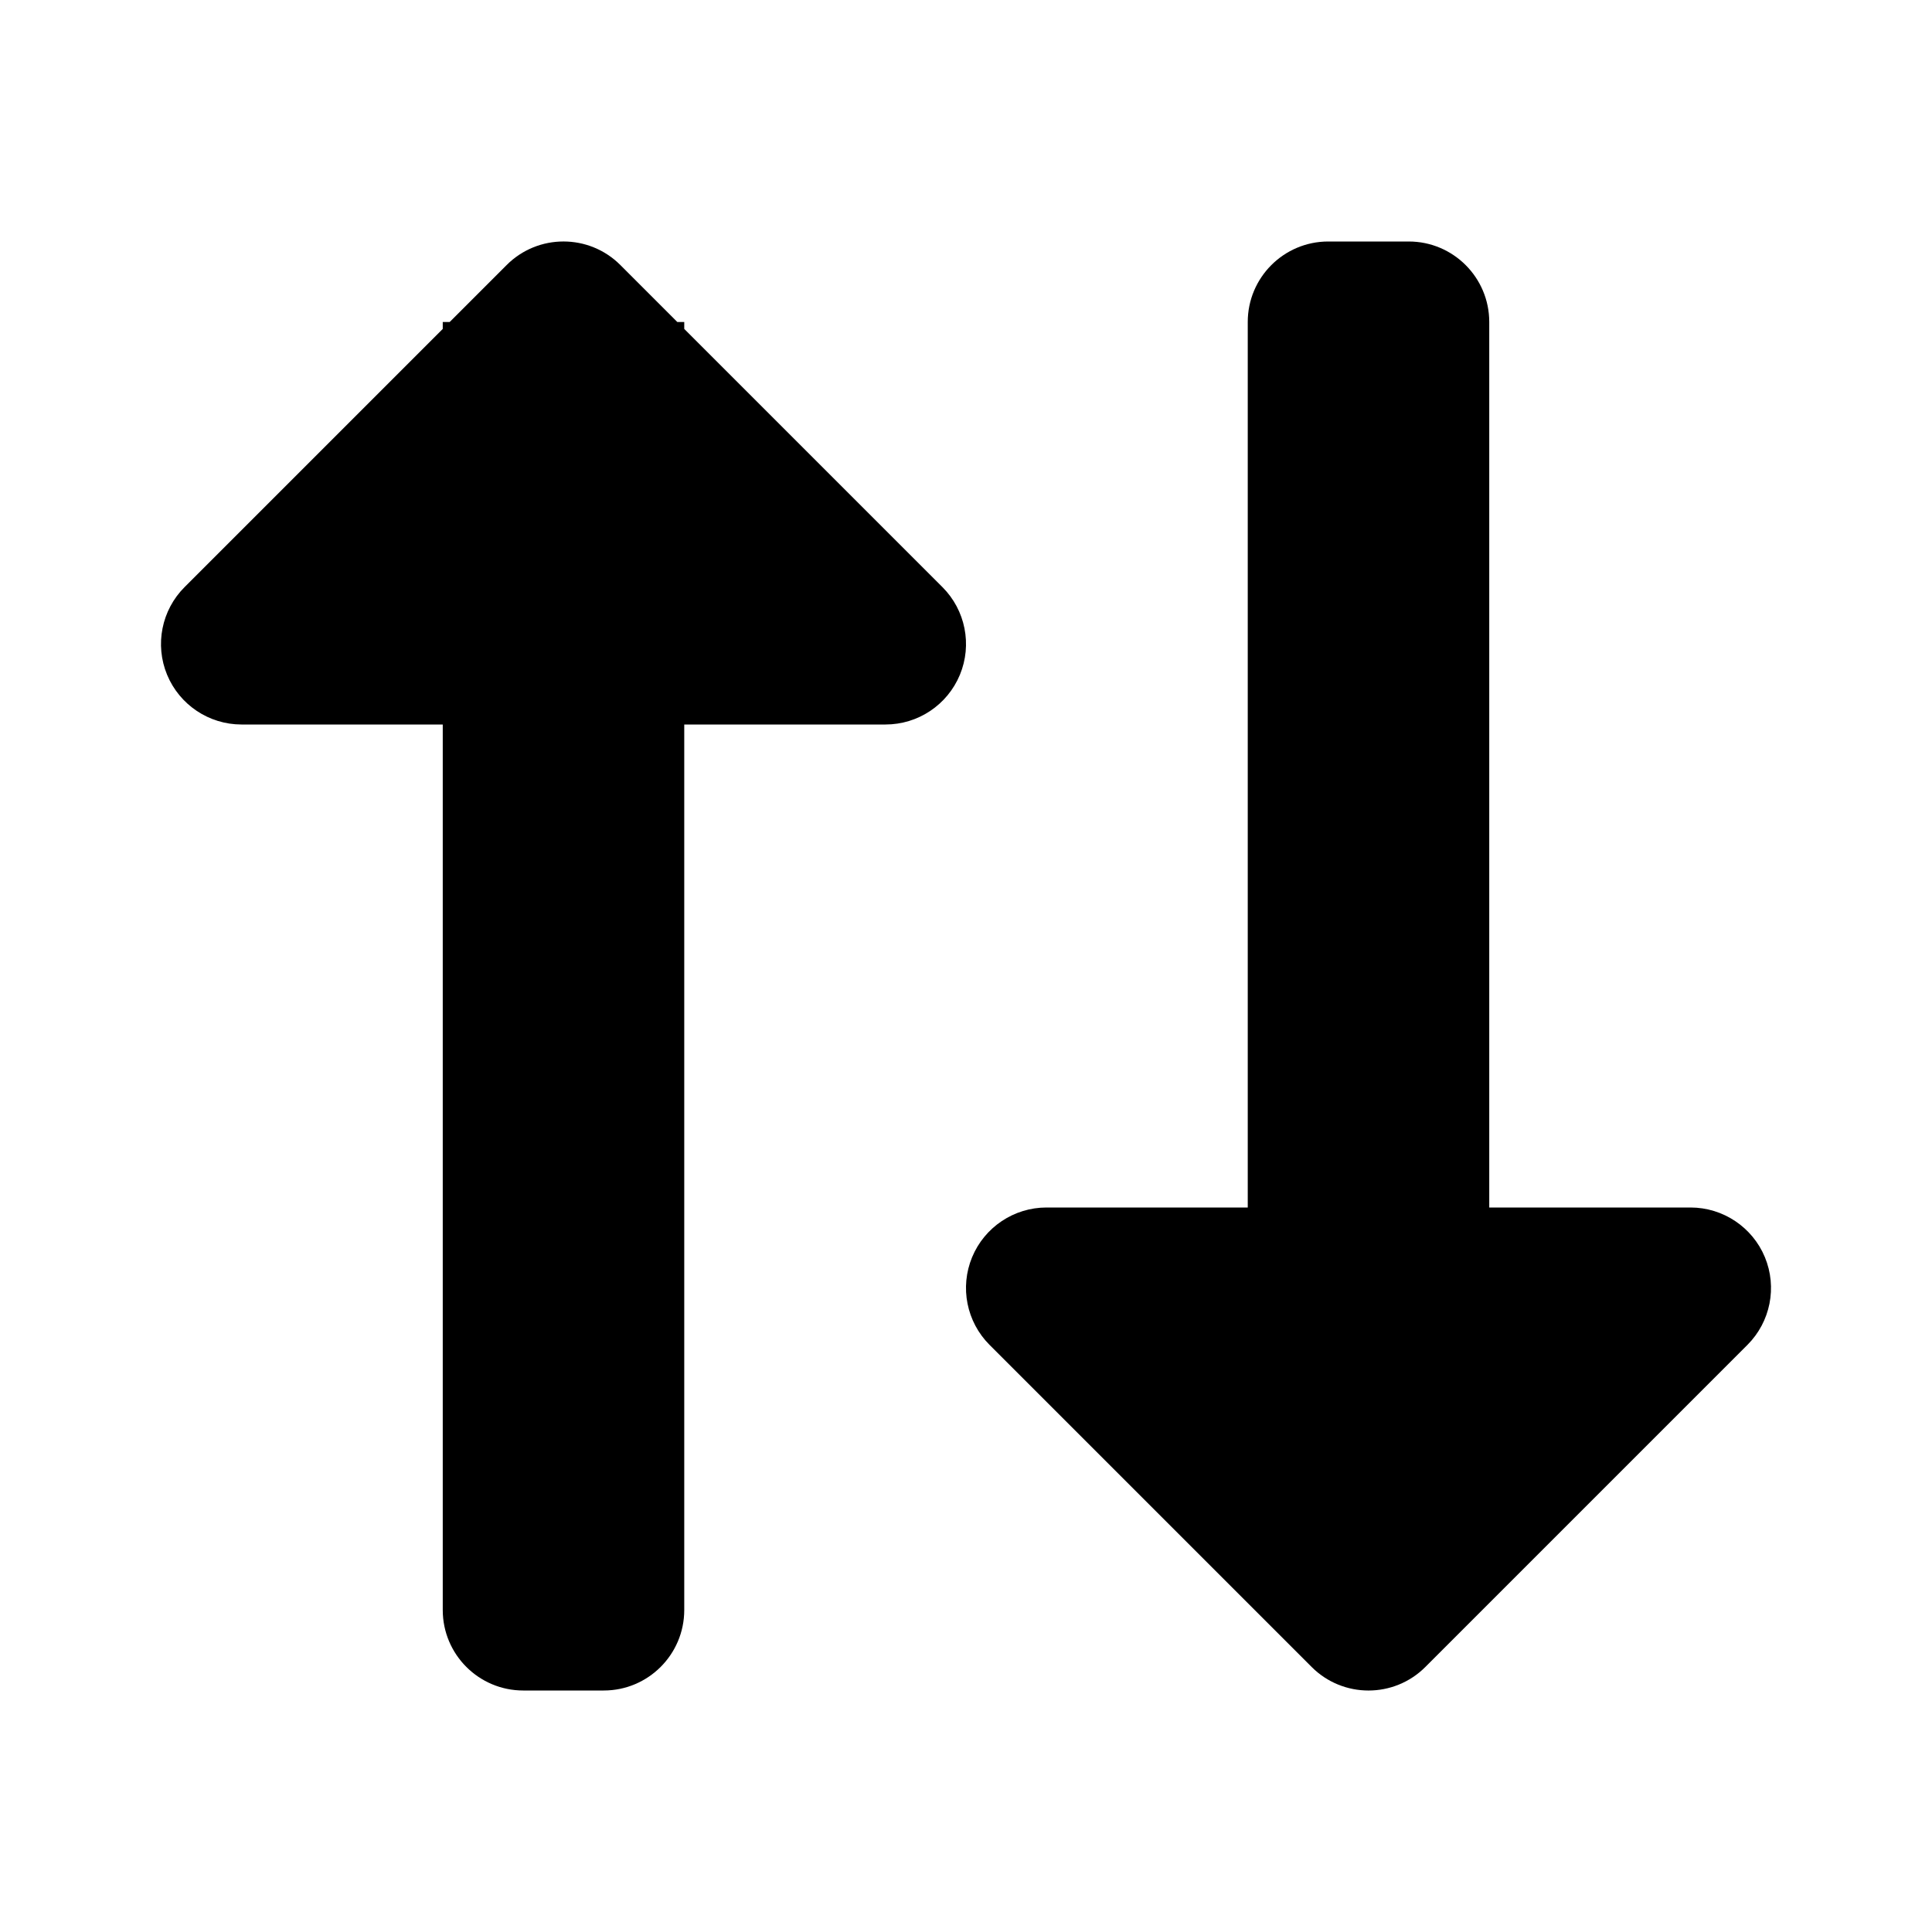
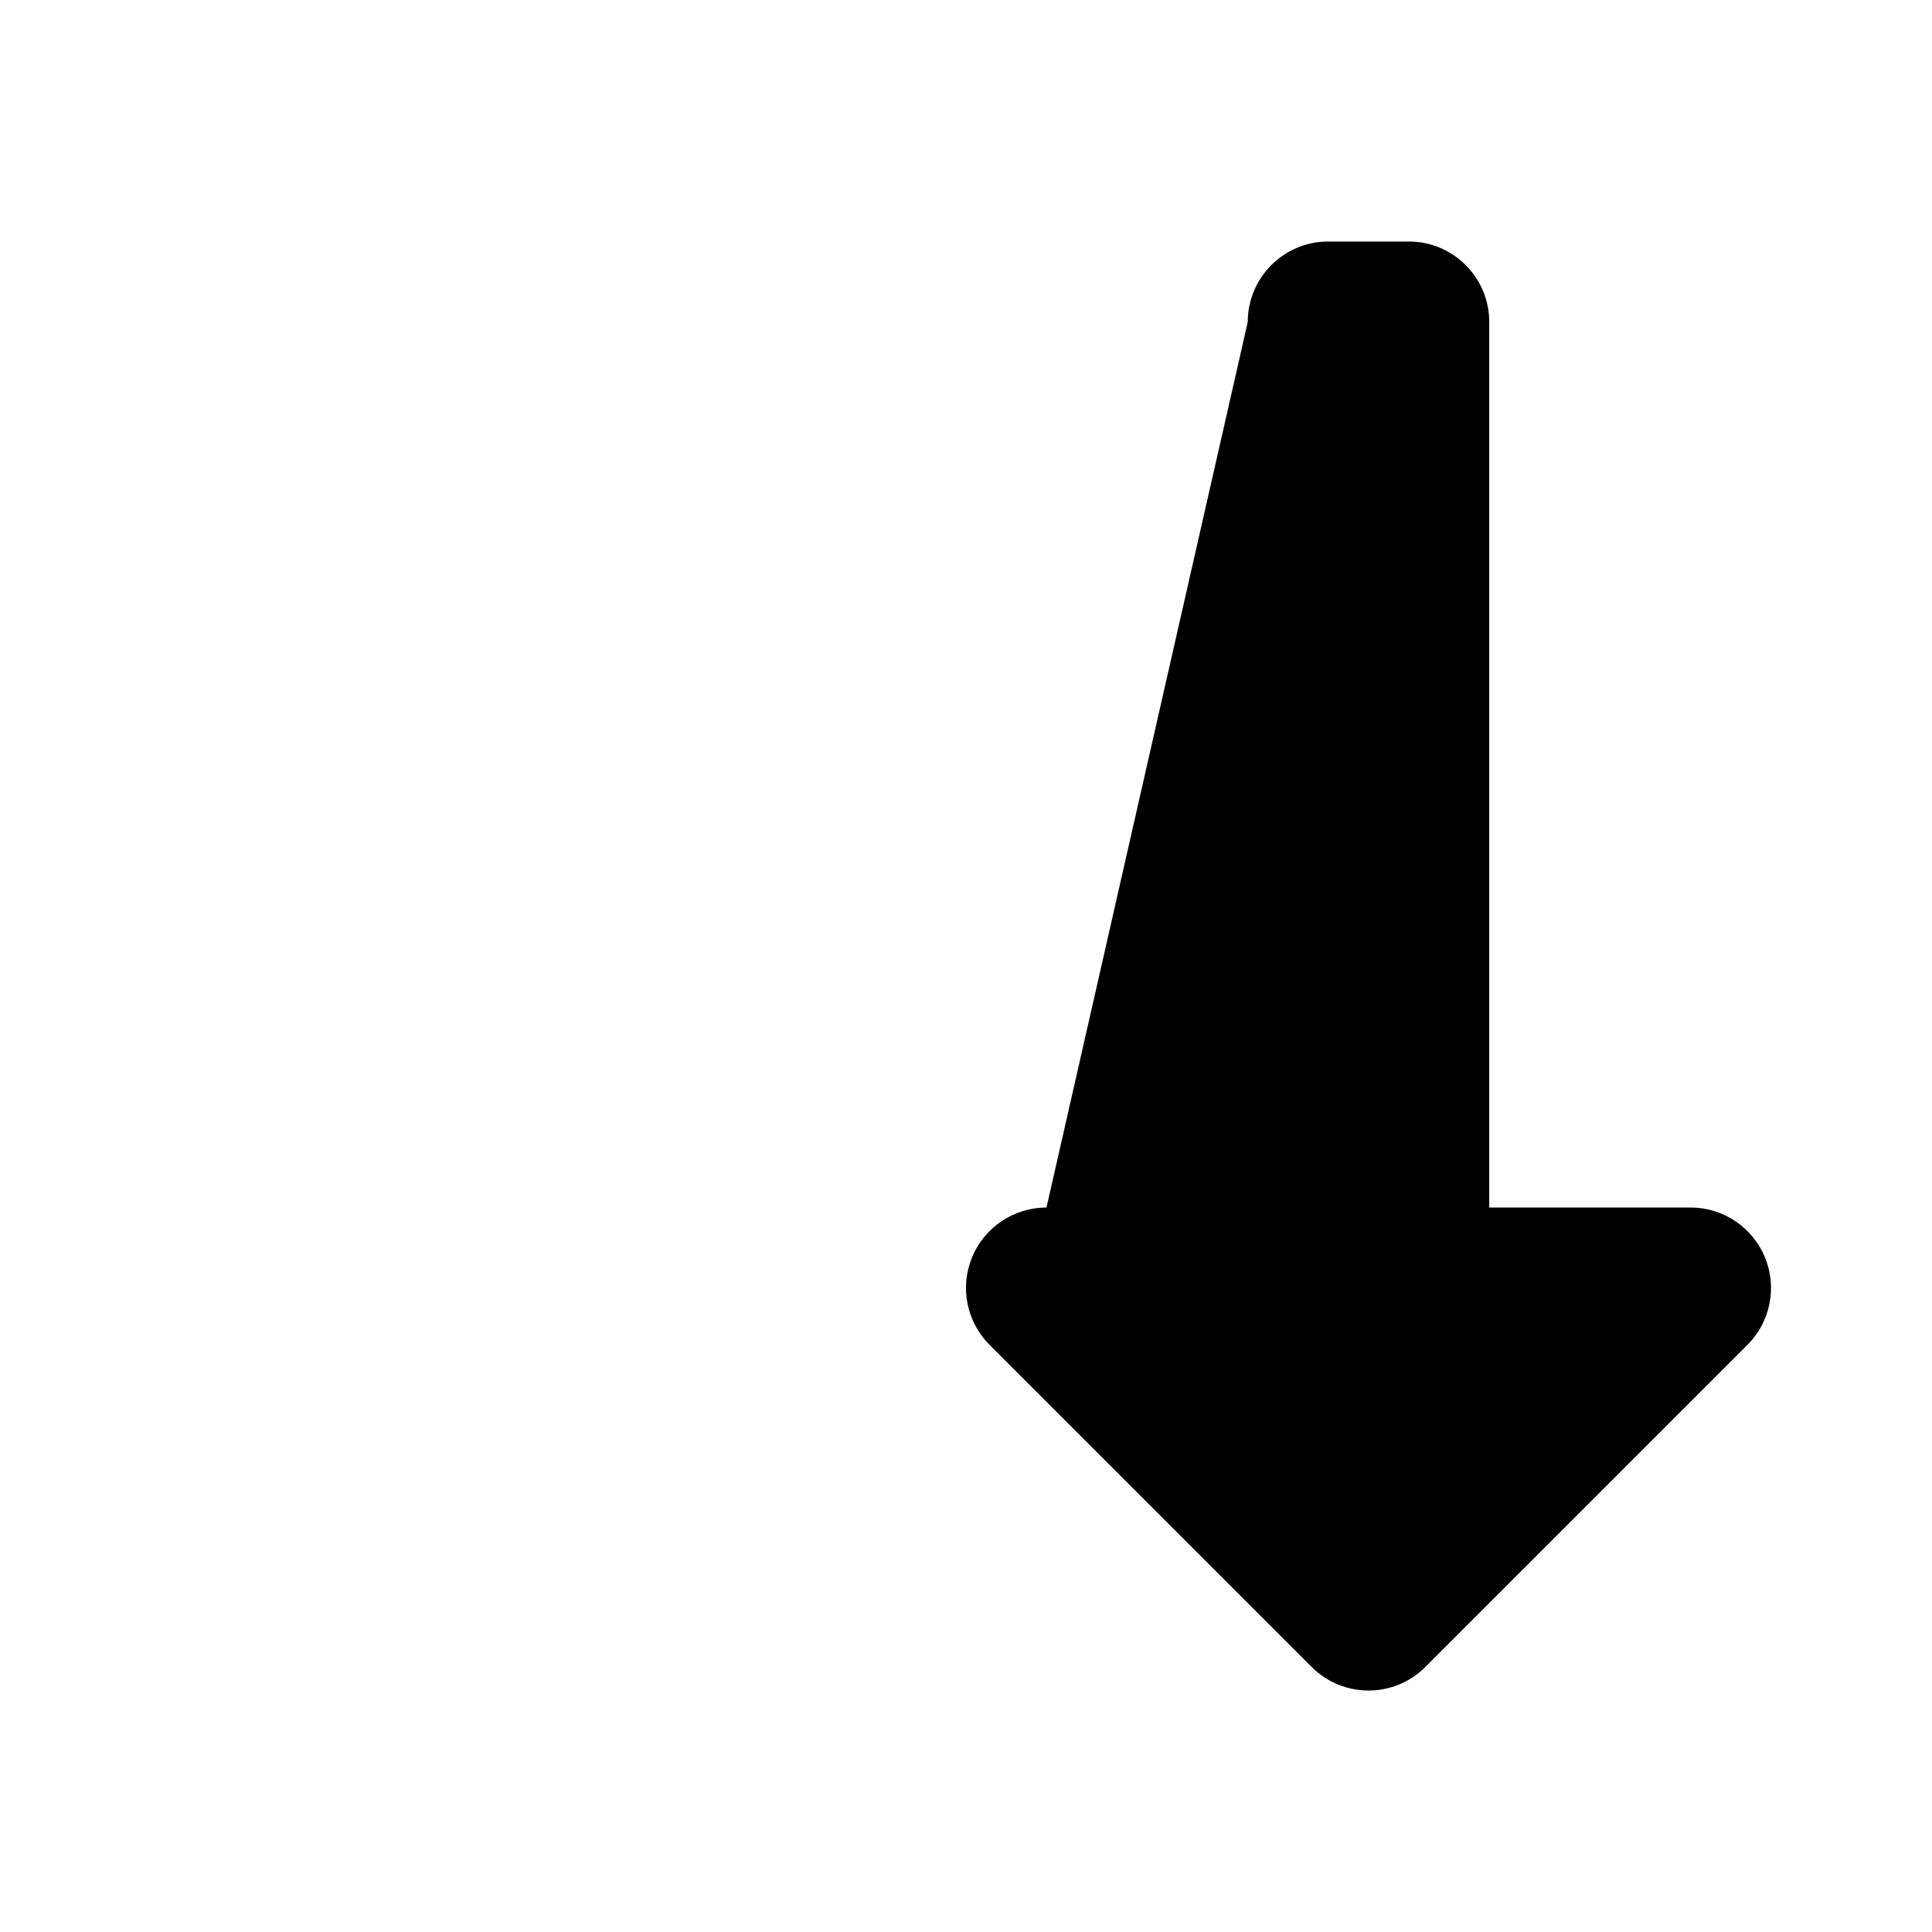
<svg xmlns="http://www.w3.org/2000/svg" width="800px" height="800px" viewBox="0 0 24 24" fill="none">
-   <path d="M17.5 3C18.052 3 18.5 3.448 18.5 4L18.5 15H21C21.404 15 21.769 15.244 21.924 15.617C22.079 15.991 21.993 16.421 21.707 16.707L17.707 20.707C17.317 21.098 16.683 21.098 16.293 20.707L12.293 16.707C12.007 16.421 11.921 15.991 12.076 15.617C12.231 15.244 12.596 15 13 15H15.5L15.5 4C15.5 3.448 15.948 3 16.5 3L17.5 3Z" fill="#000000" />
-   <path d="M3 9C2.596 9 2.231 8.756 2.076 8.383C1.921 8.009 2.007 7.579 2.293 7.293L5.5 4.086V4H5.586L6.293 3.293C6.683 2.902 7.317 2.902 7.707 3.293L8.414 4H8.5V4.086L11.707 7.293C11.993 7.579 12.079 8.009 11.924 8.383C11.769 8.756 11.405 9 11 9H8.5L8.5 20C8.5 20.552 8.052 21 7.5 21H6.5C5.948 21 5.5 20.552 5.5 20L5.5 9H3Z" fill="#000000" />
+   <path d="M17.5 3C18.052 3 18.5 3.448 18.5 4L18.5 15H21C21.404 15 21.769 15.244 21.924 15.617C22.079 15.991 21.993 16.421 21.707 16.707L17.707 20.707C17.317 21.098 16.683 21.098 16.293 20.707L12.293 16.707C12.007 16.421 11.921 15.991 12.076 15.617C12.231 15.244 12.596 15 13 15L15.5 4C15.5 3.448 15.948 3 16.5 3L17.5 3Z" fill="#000000" />
</svg>